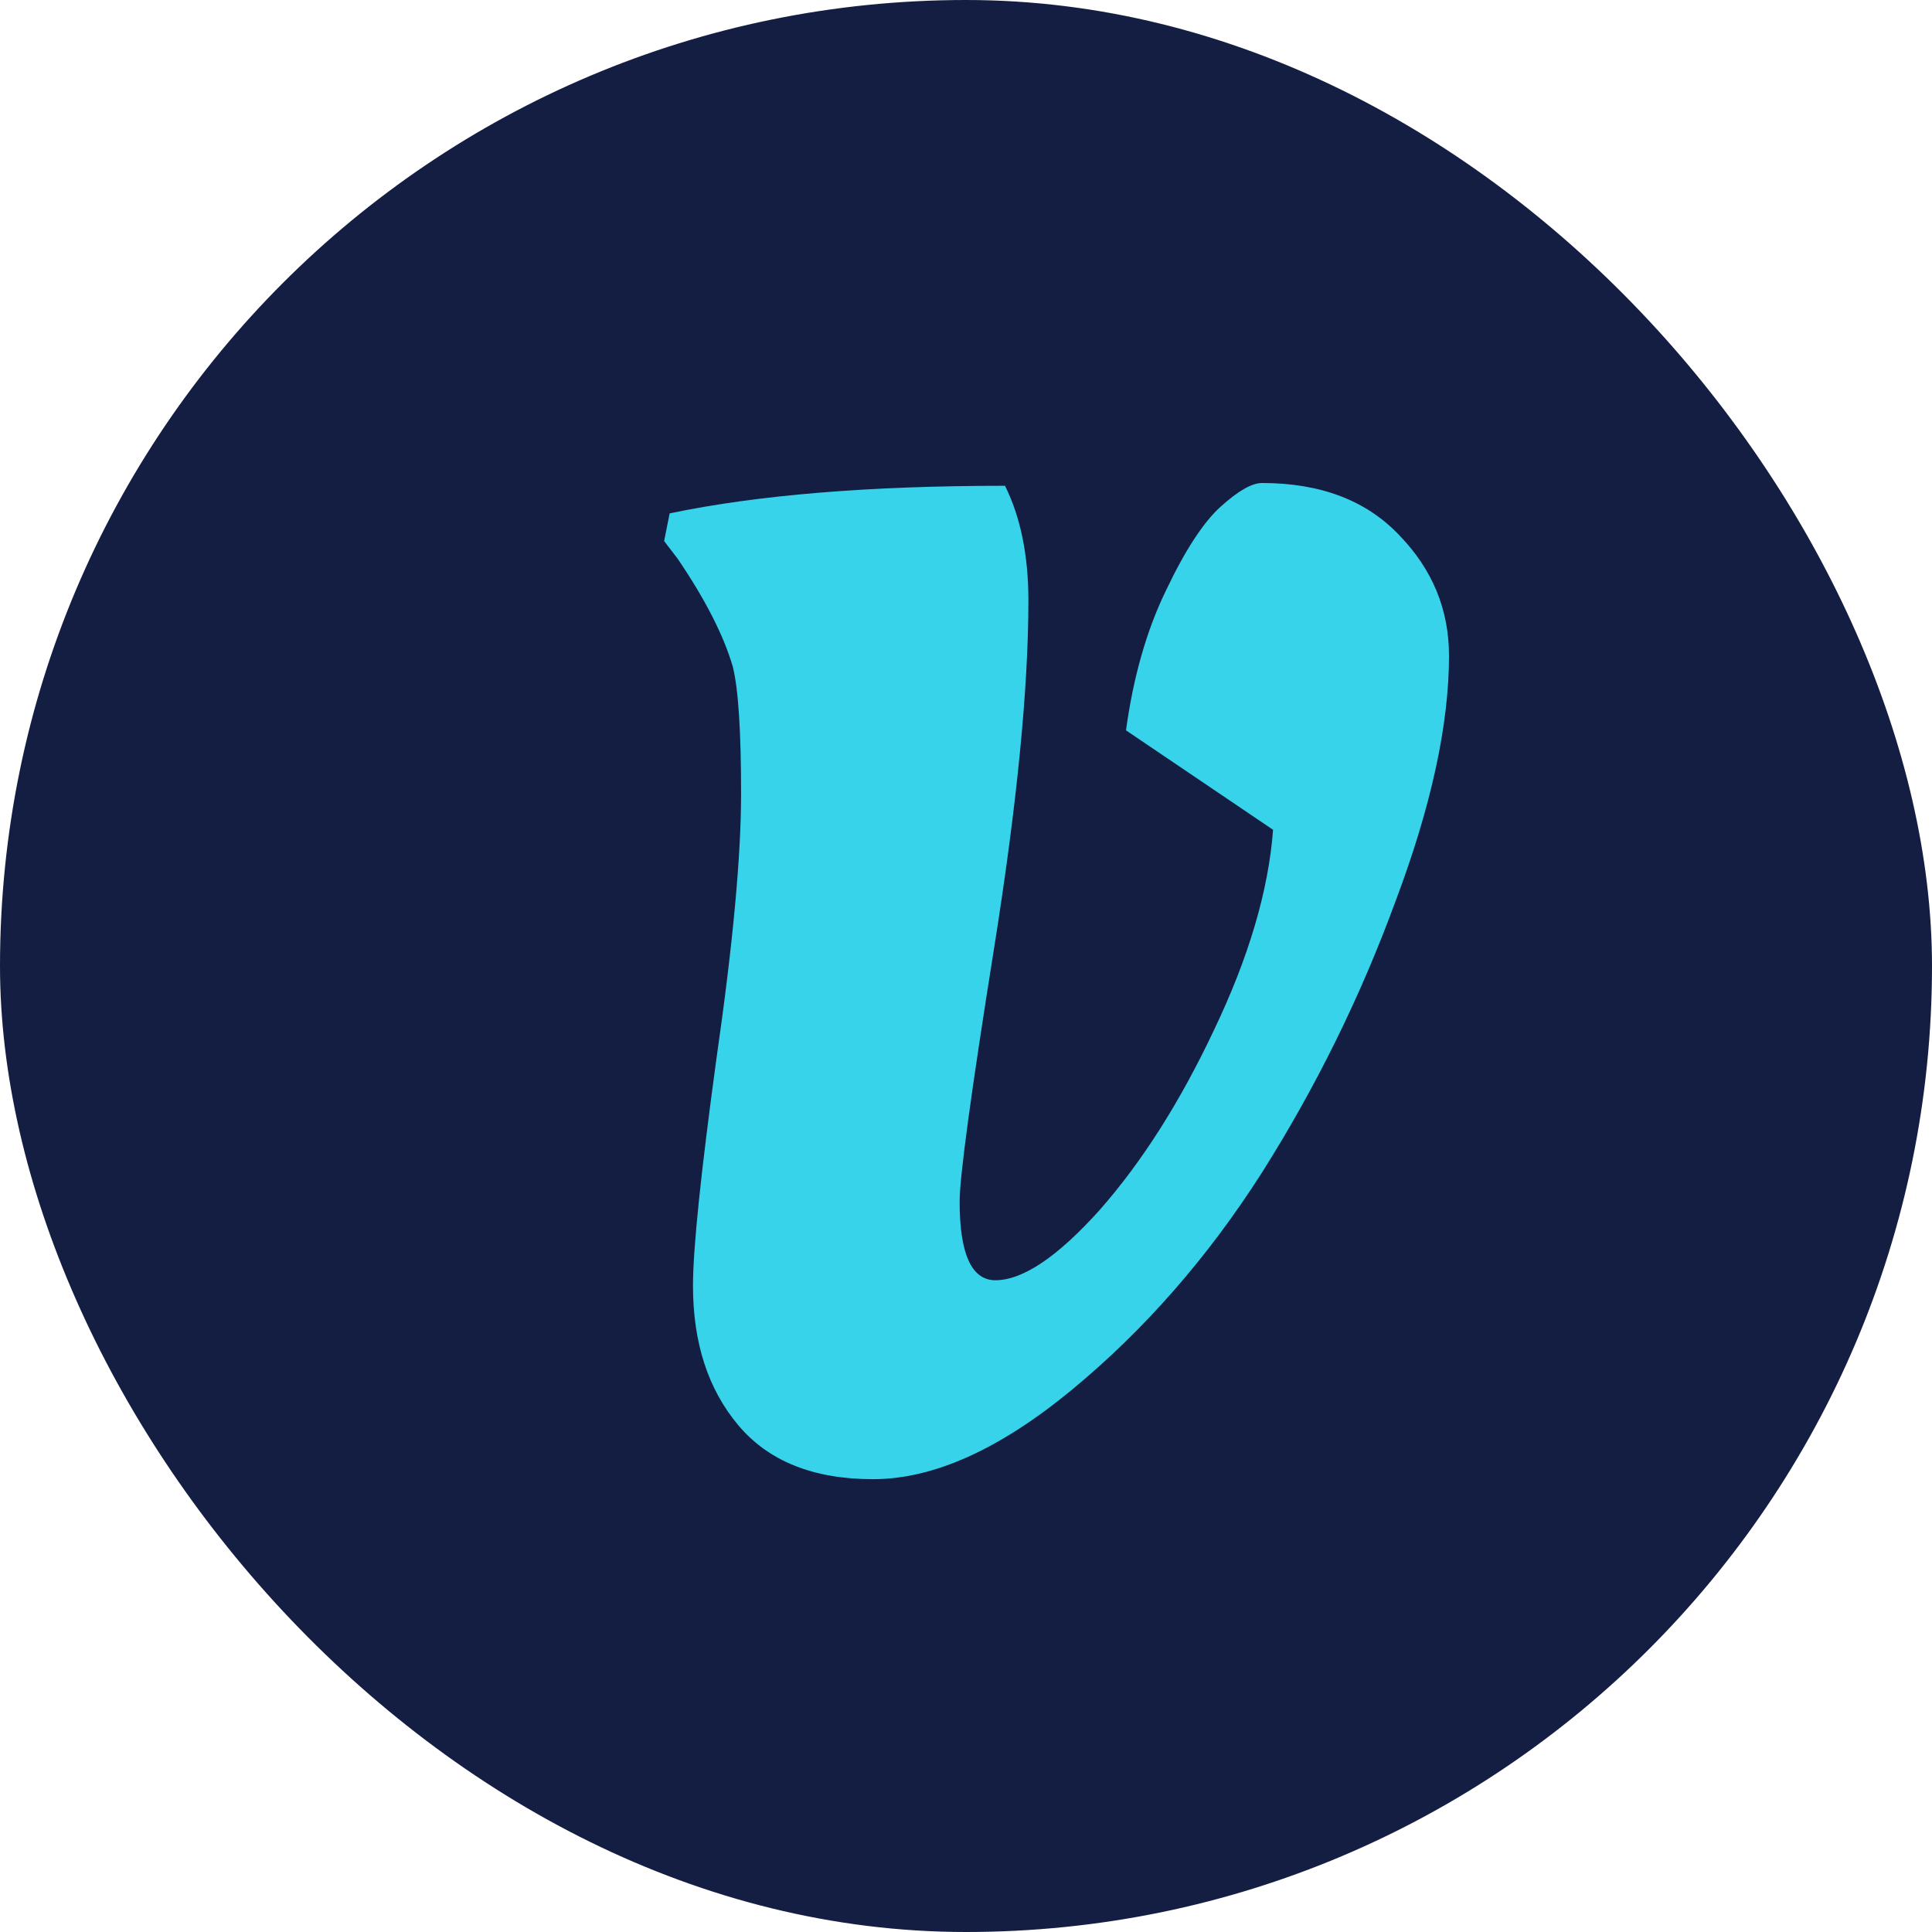
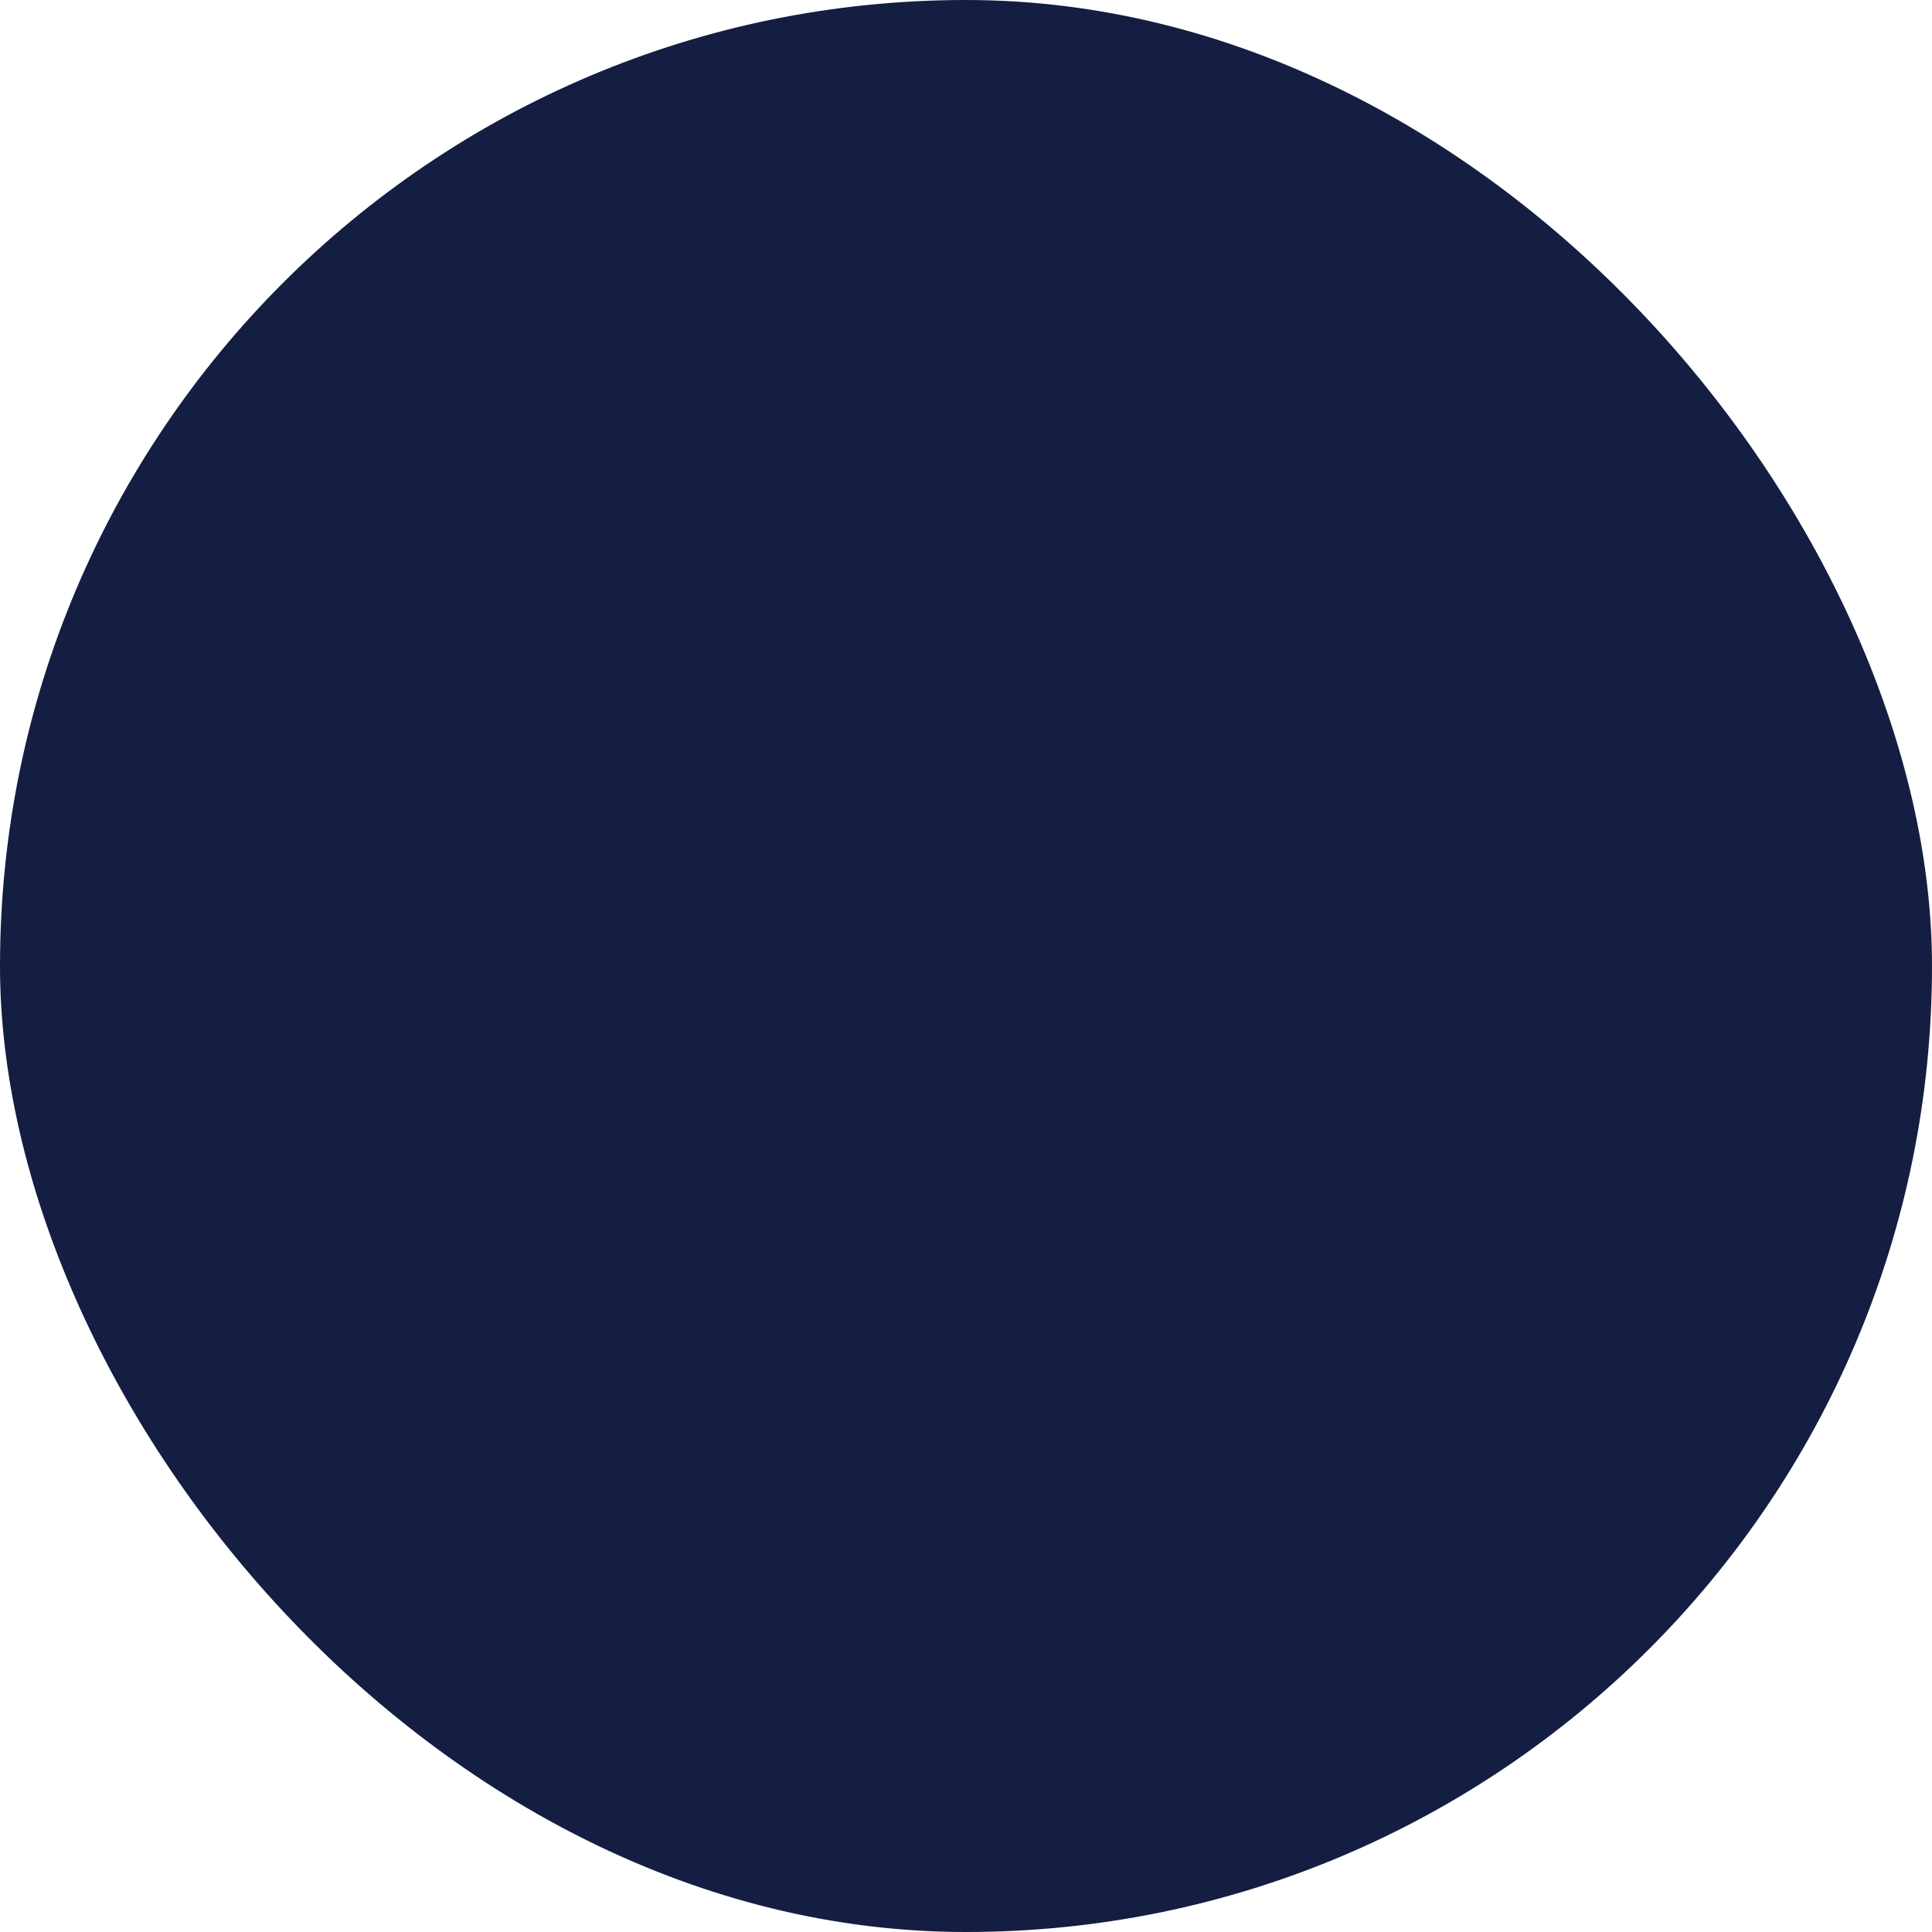
<svg xmlns="http://www.w3.org/2000/svg" width="48" height="48" viewBox="0 0 48 48" fill="none">
  <rect width="48" height="48" rx="24" fill="#141E42" />
-   <path d="M17.217 31.944C17.217 31.029 17.411 29.152 17.798 26.314C18.207 23.477 18.412 21.28 18.412 19.724C18.412 18.168 18.344 17.115 18.207 16.566C17.98 15.787 17.524 14.895 16.841 13.888L16.5 13.442L16.637 12.755C18.822 12.297 21.6 12.069 24.969 12.069C25.356 12.847 25.55 13.796 25.55 14.918C25.55 17.115 25.265 19.998 24.696 23.568C24.127 27.138 23.842 29.232 23.842 29.85C23.842 31.155 24.138 31.807 24.73 31.807C25.413 31.807 26.279 31.223 27.326 30.056C28.373 28.866 29.318 27.379 30.16 25.594C31.025 23.786 31.515 22.127 31.629 20.616L27.975 18.145C28.157 16.817 28.487 15.662 28.965 14.678C29.443 13.671 29.898 12.973 30.331 12.584C30.764 12.194 31.105 12 31.355 12C32.813 12 33.951 12.435 34.771 13.304C35.59 14.151 36 15.147 36 16.291C36 18.007 35.556 20.044 34.668 22.401C33.803 24.758 32.699 27.001 31.355 29.129C30.012 31.235 28.441 33.031 26.643 34.519C24.844 36.006 23.194 36.75 21.691 36.75C20.211 36.75 19.095 36.304 18.344 35.411C17.593 34.519 17.217 33.363 17.217 31.944Z" fill="#36D3EB" />
</svg>